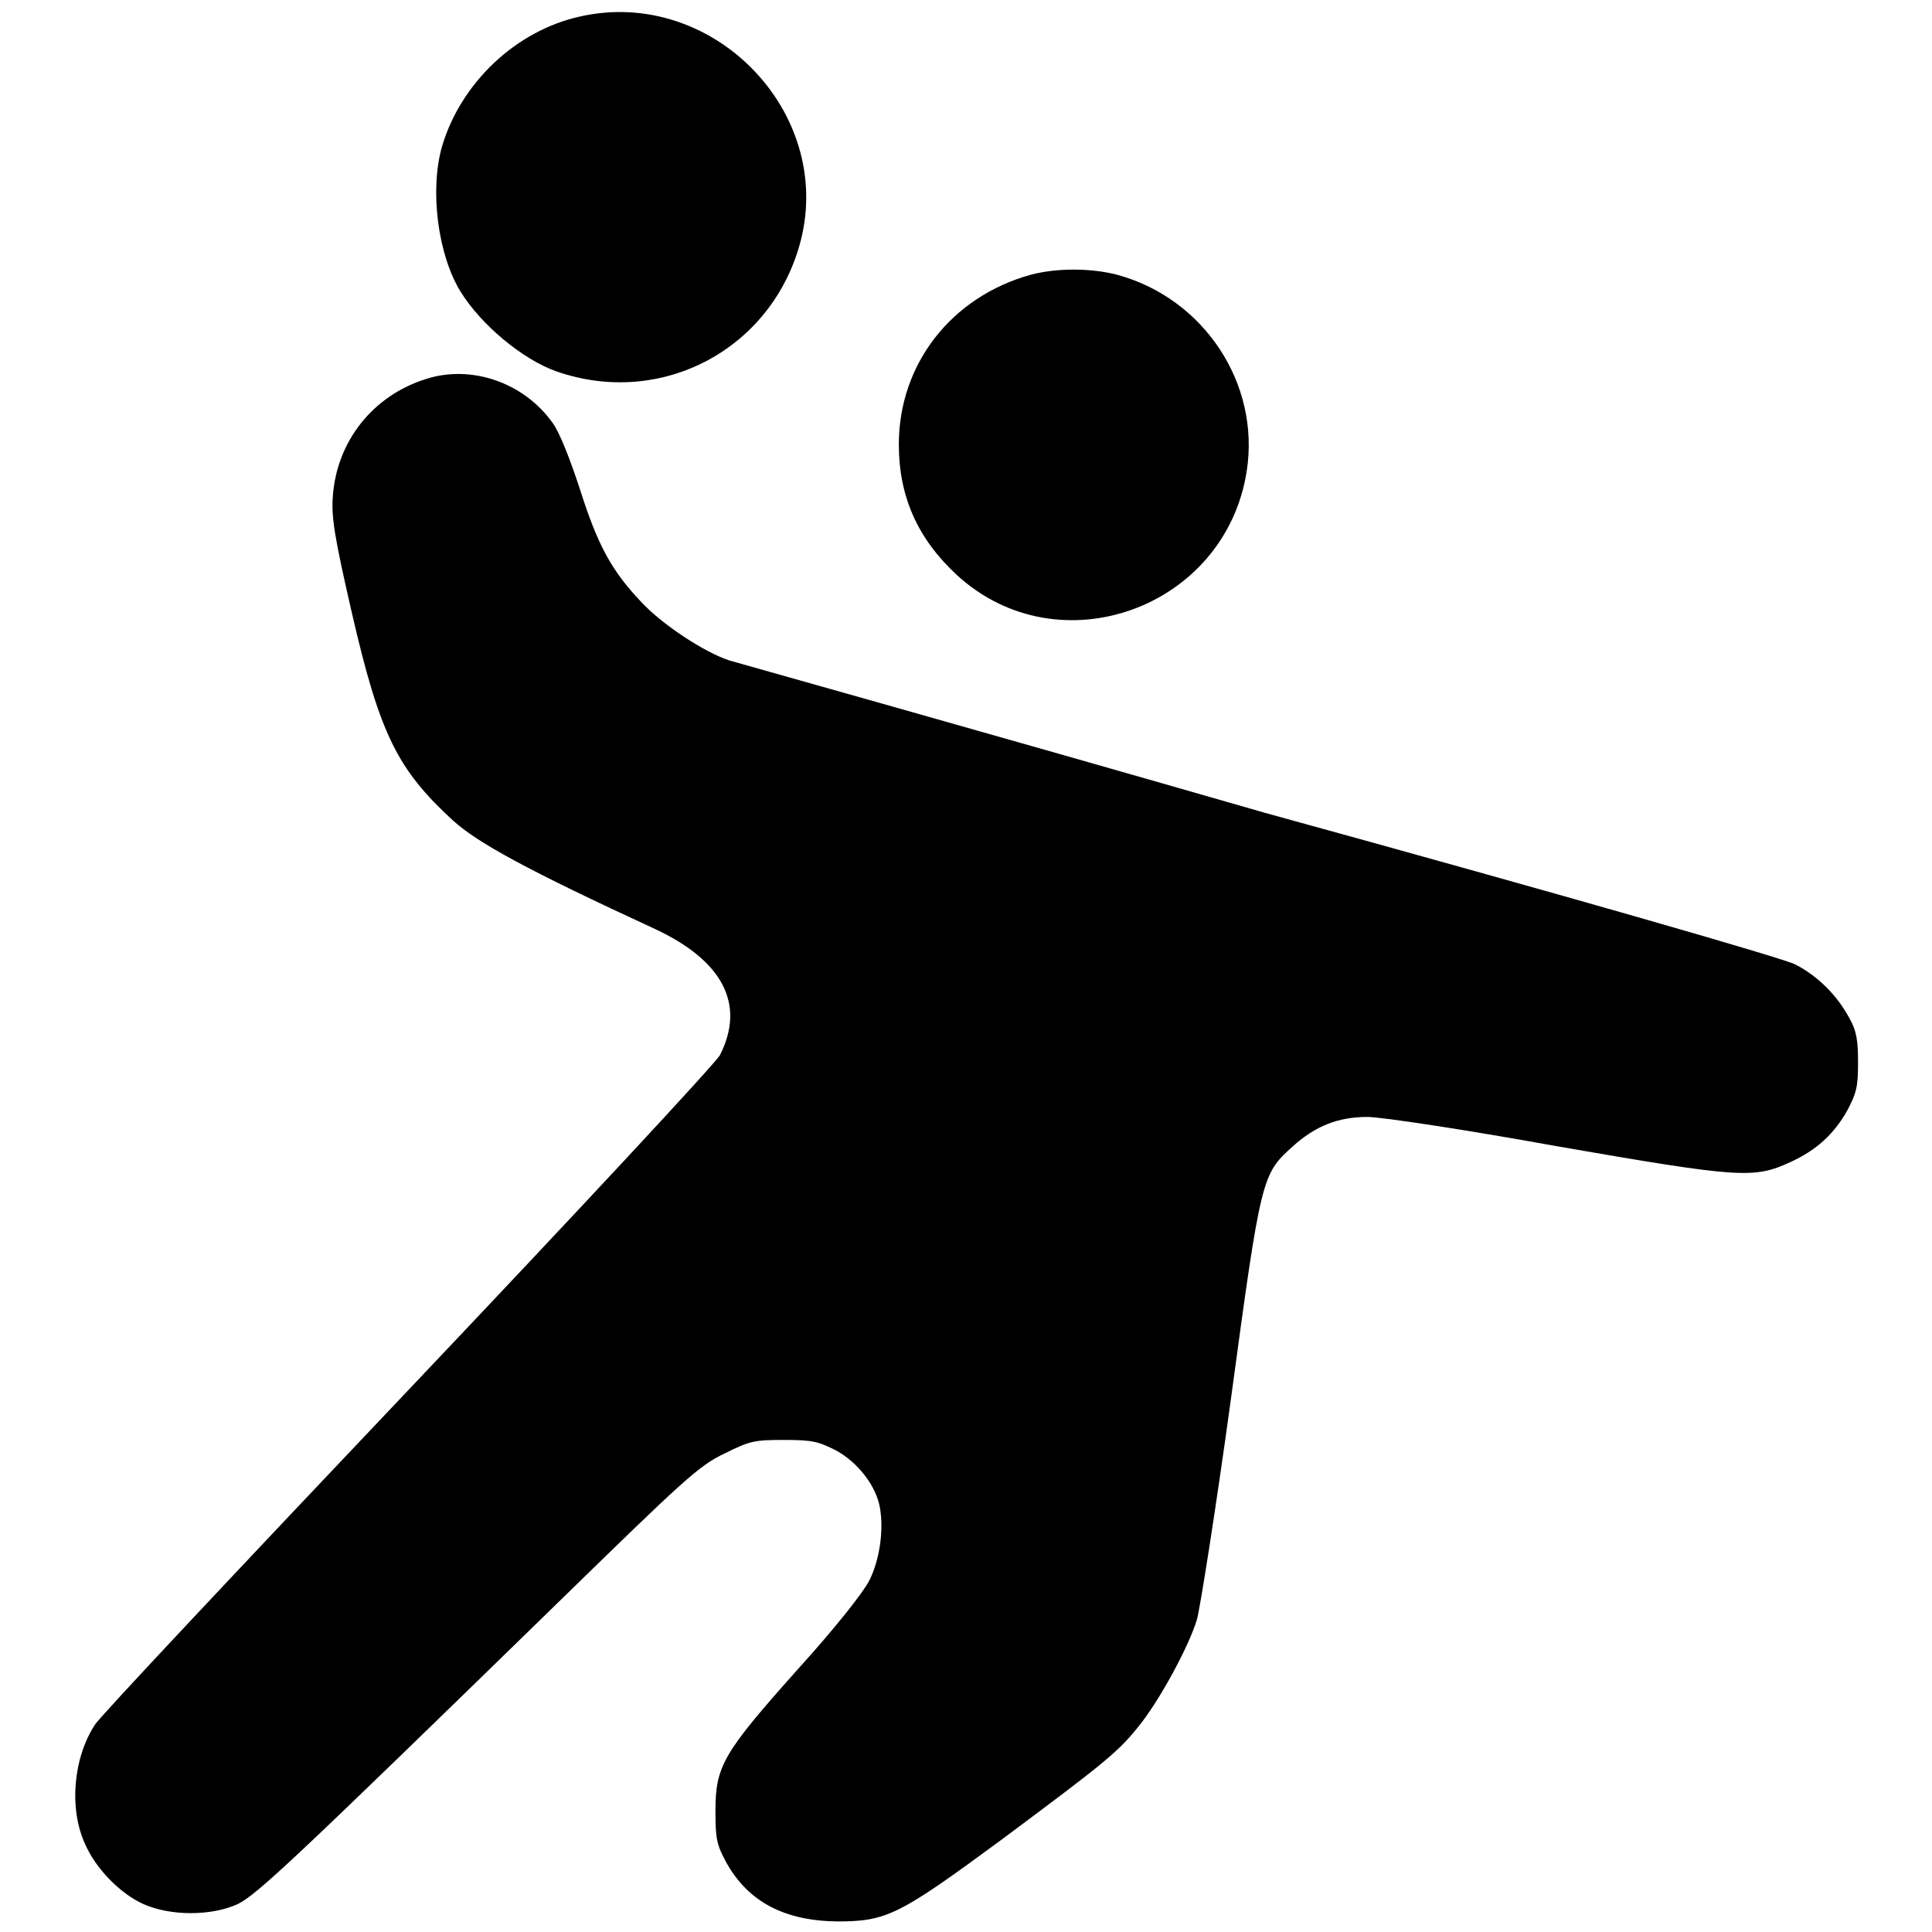
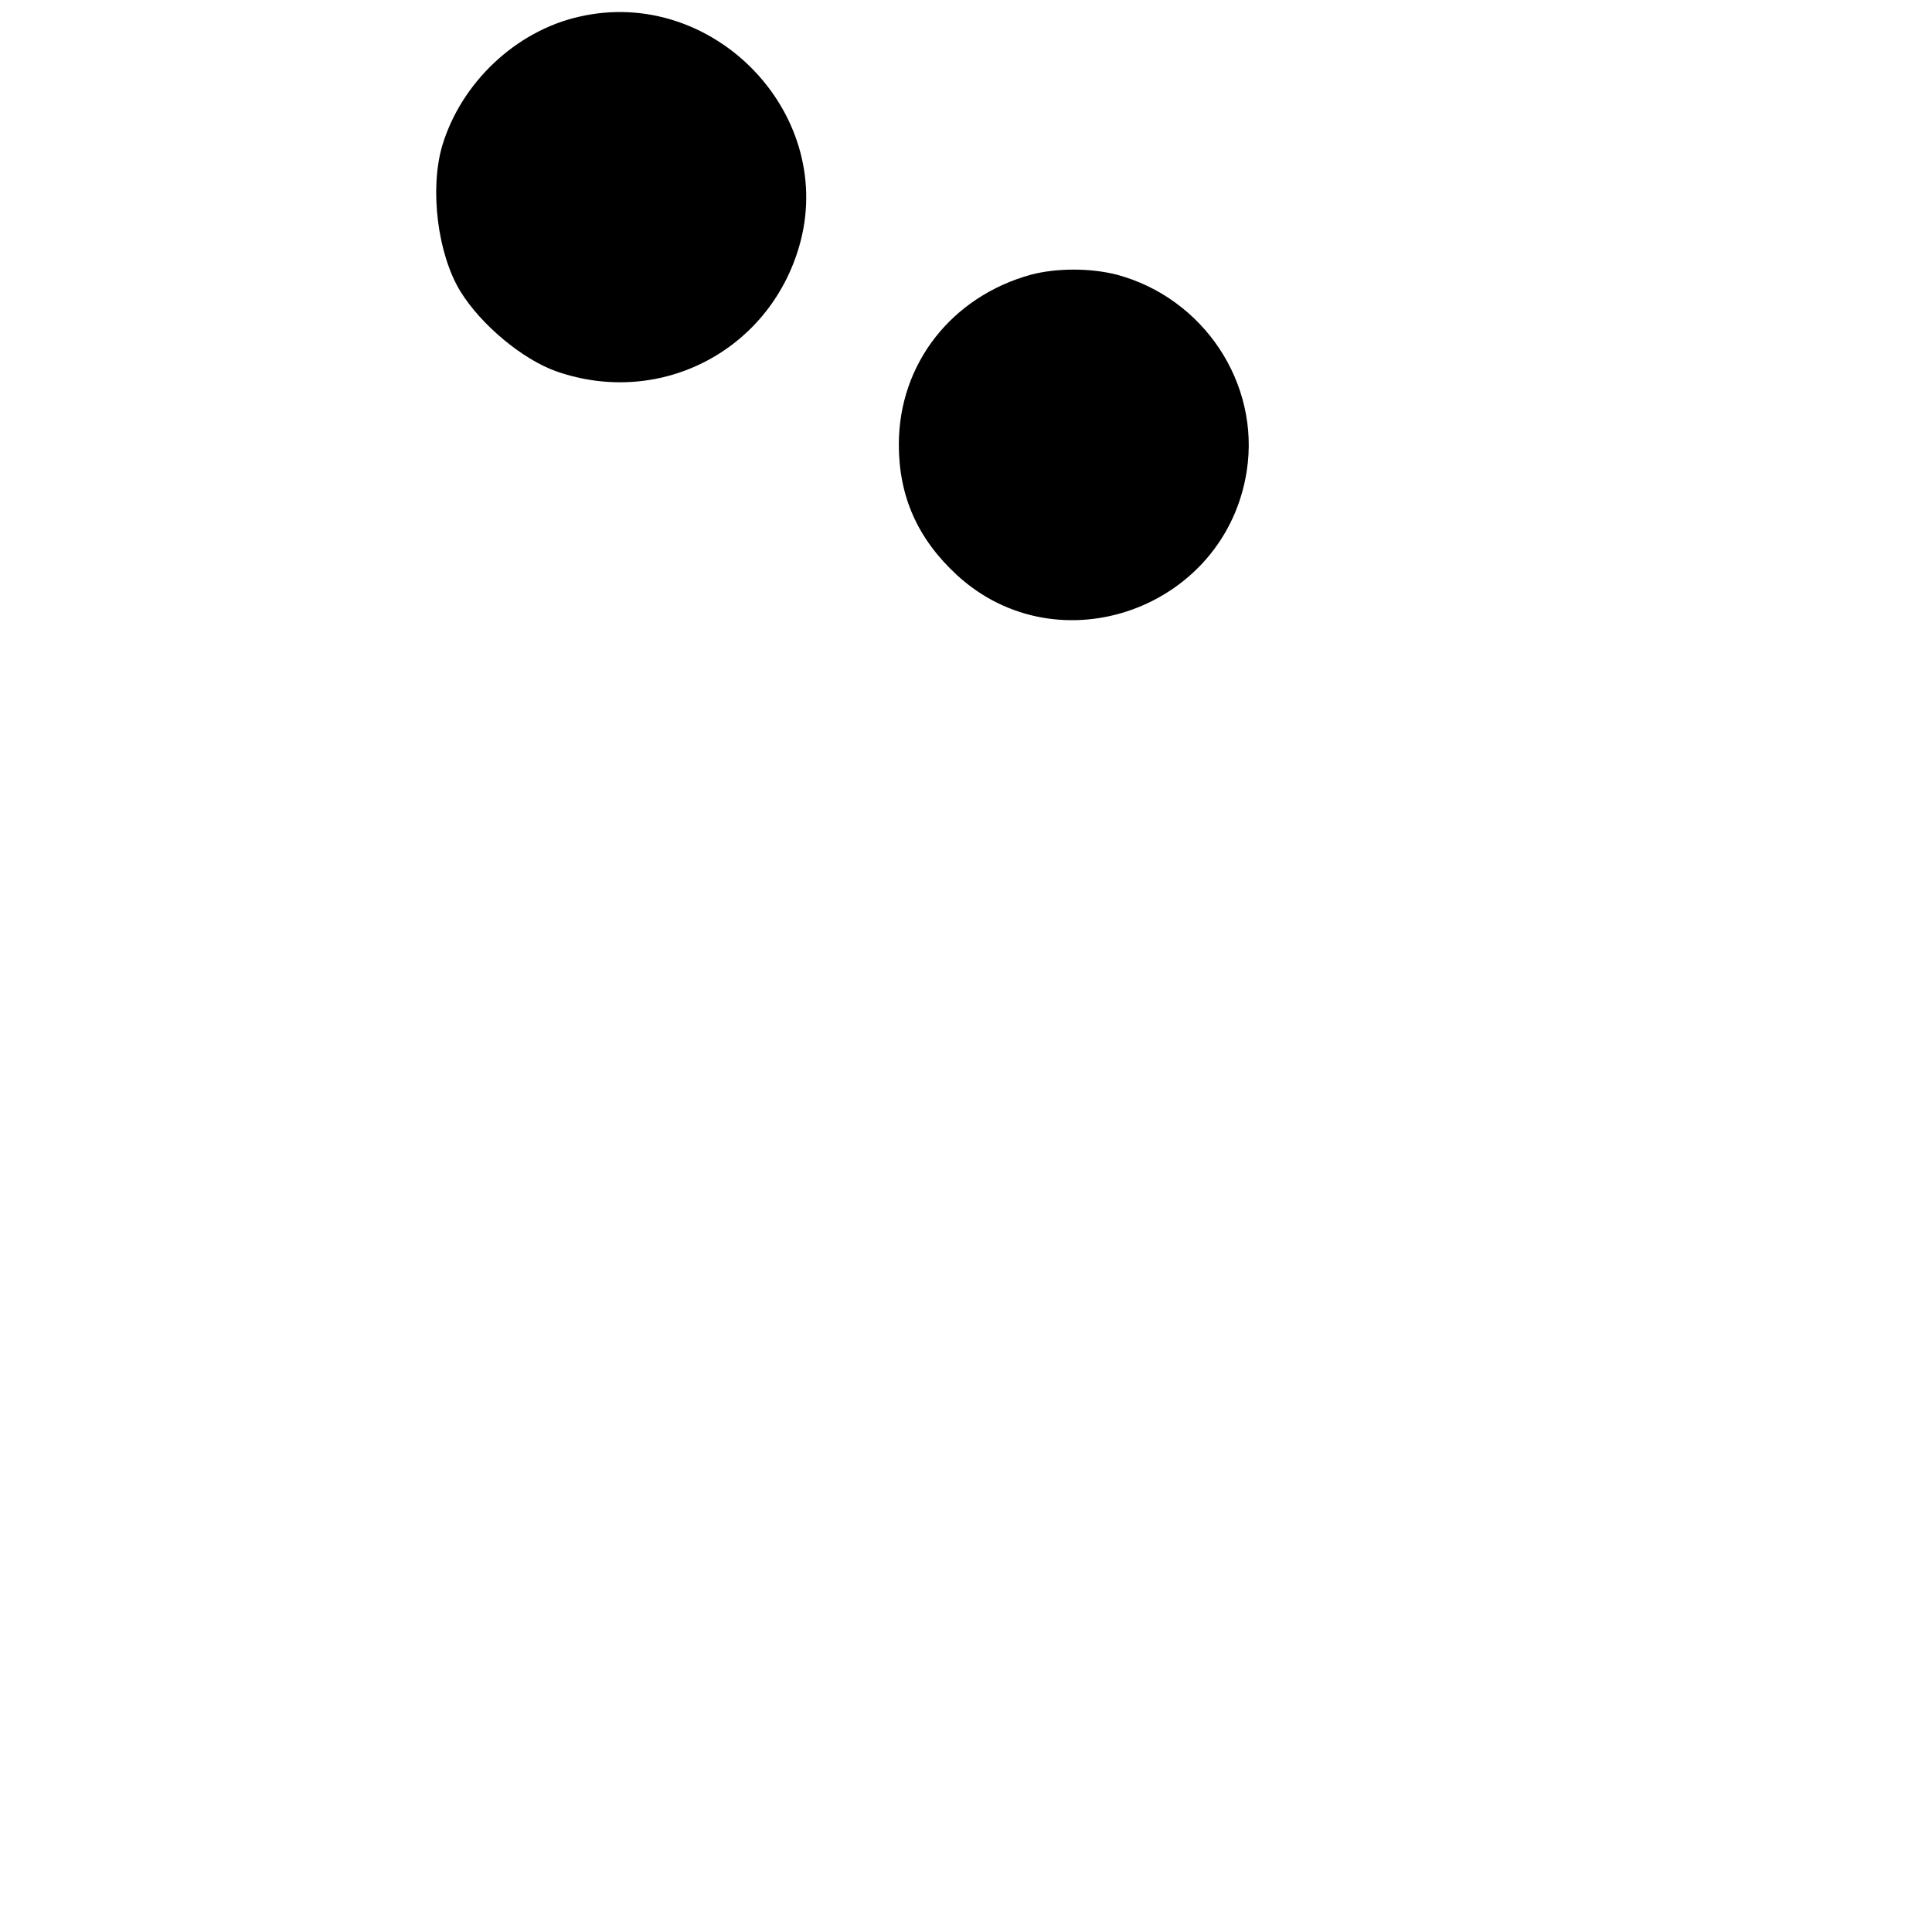
<svg xmlns="http://www.w3.org/2000/svg" version="1.1" x="0px" y="0px" viewBox="0 0 256 256" enable-background="new 0 0 256 256" xml:space="preserve">
  <g>
    <g>
      <g>
        <path fill="#000000" d="M76.8,2.2C68.3,4.1,61.1,11,58.6,19.3C56.9,25.1,58,33.7,61,38.6c2.7,4.4,8.2,9,12.7,10.6c14,4.9,28.7-3,32.4-17.3C110.5,14.7,94.3-1.8,76.8,2.2z" />
        <path fill="#000000" d="M136.6,36.4c-10.5,2.9-17.5,11.8-17.5,22.5c0,6.9,2.5,12.5,7.7,17.3c13.5,12.4,35.6,4.4,38.4-13.8c1.8-11.6-5.7-22.9-17.2-26C144.5,35.5,140,35.5,136.6,36.4z" />
-         <path fill="#000000" d="M56.5,50.2c-7.1,2.2-11.9,8.3-12.4,15.6c-0.2,2.7,0.2,5.3,2.5,15.3c3.7,16.1,6,20.8,13.4,27.6c3.3,3,9.9,6.6,26.8,14.4c9,4.2,12,10,8.6,16.7c-0.5,1-19.1,21-41.3,44.4c-22.2,23.4-40.9,43.3-41.5,44.3c-2.9,4.4-3.5,11.2-1.3,15.9c1.4,3.2,4.6,6.5,7.7,7.9c3.6,1.6,9,1.6,12.5,0c2.6-1.3,7.2-5.6,43-40.5c16-15.6,18.1-17.6,21.5-19.2c3.4-1.7,4-1.8,7.9-1.8c3.8,0,4.5,0.2,6.9,1.4c2.9,1.6,5.3,4.7,5.8,7.6c0.5,2.9,0,6.8-1.4,9.6c-0.8,1.6-4.6,6.4-9.5,11.8c-9.9,11.1-10.9,12.8-10.9,18.8c0,3.8,0.2,4.5,1.5,6.9c2.9,5.1,7.6,7.6,14.6,7.7c6.6,0,8.2-0.8,21.9-10.9c13.8-10.3,15.5-11.6,18.5-15.5c2.6-3.4,6.2-10,7.3-13.6c0.4-1.4,2.5-14.6,4.5-29.2c4-29.6,4.1-29.8,8.2-33.5c3-2.7,6-3.9,9.9-3.9c1.8,0,13.1,1.7,25.2,3.9c24.2,4.2,26,4.3,30.8,2.1c3.5-1.6,5.8-3.7,7.6-6.9c1.2-2.3,1.4-3.1,1.4-6.3c0-2.9-0.2-4.2-1.1-5.8c-1.7-3.2-4.3-5.7-7.2-7.2c-1.5-0.8-29.6-8.9-70.3-20.1C130.1,96.9,98.3,88,96.6,87.5c-3.3-1.1-8.8-4.7-11.6-7.7c-4-4.2-5.8-7.6-8.1-14.8c-1.4-4.3-2.8-7.8-3.7-9C69.4,50.7,62.5,48.3,56.5,50.2z" />
      </g>
    </g>
  </g>
</svg>